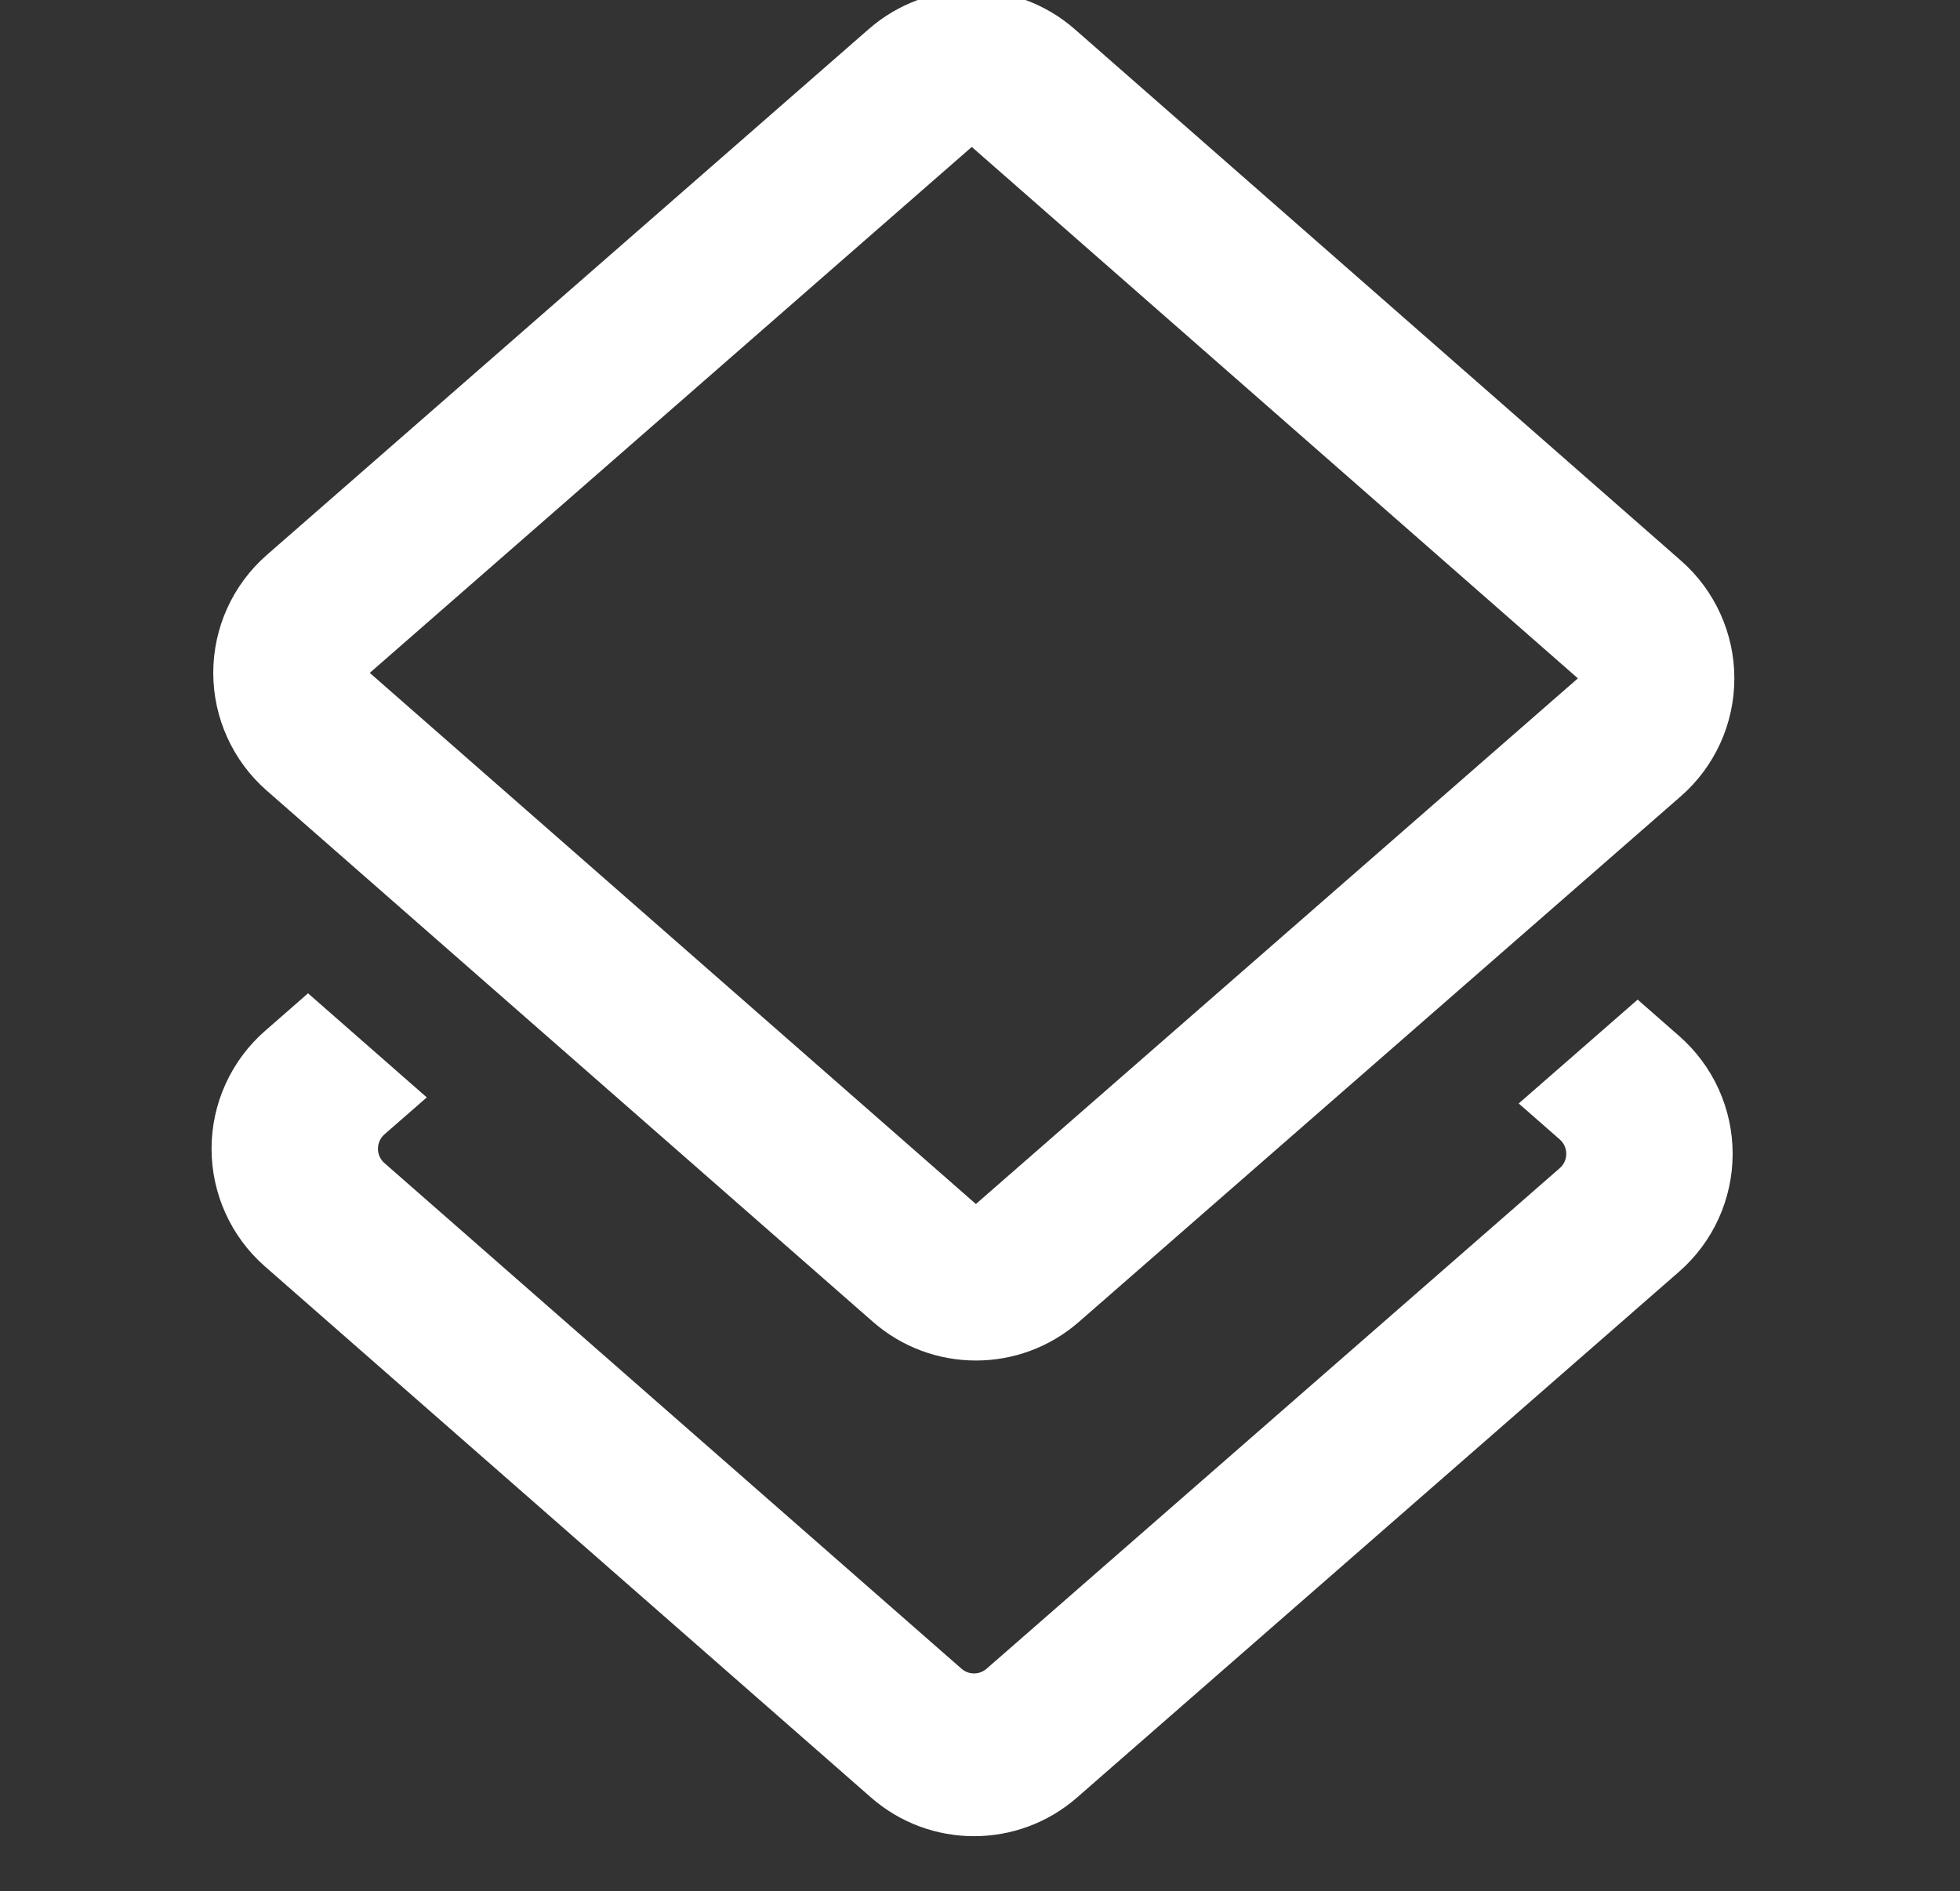
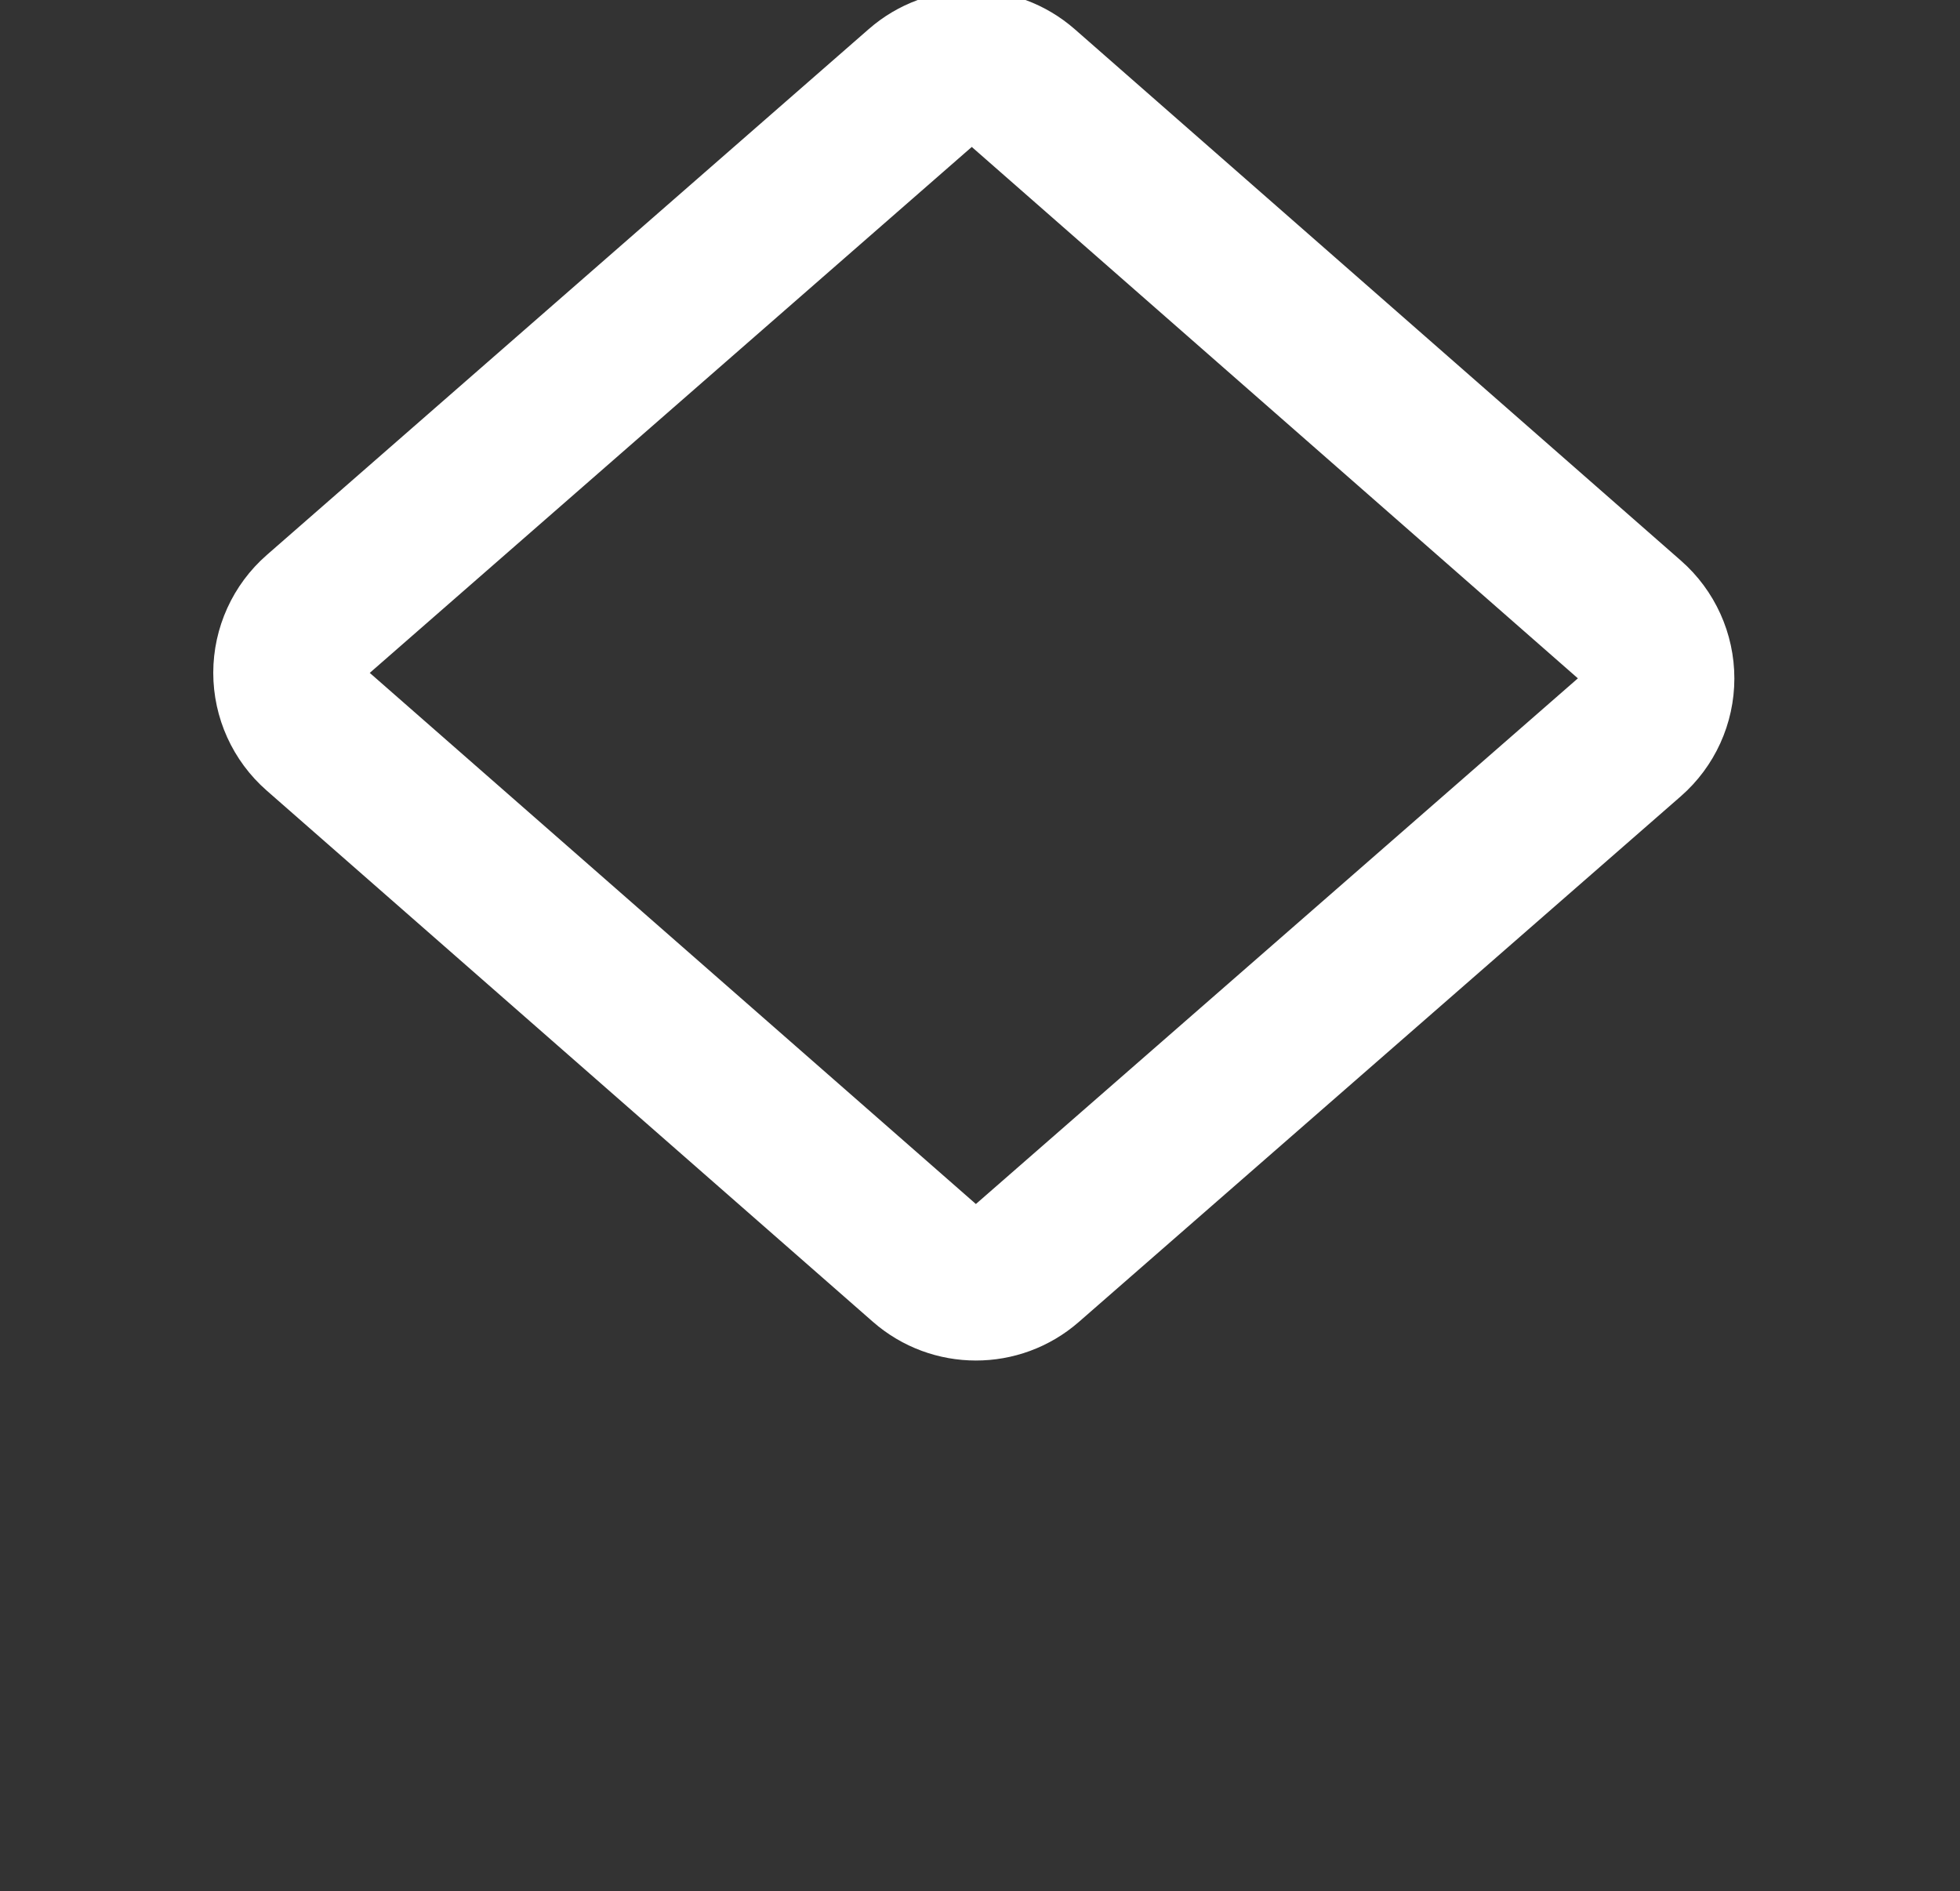
<svg xmlns="http://www.w3.org/2000/svg" width="100%" height="100%" viewBox="0 0 57 55" version="1.1" xml:space="preserve" style="fill-rule:evenodd;clip-rule:evenodd;stroke-linejoin:round;stroke-miterlimit:2;">
  <rect x="0" y="0" width="57" height="55" fill="#333333" stroke="none" />
  <g id="icon-overlay" transform="matrix(0.111,0,0,0.111,-68.938,-302.886)">
    <g transform="matrix(0.556,0.556,-0.551,0.551,818.99,1312.21)">
      <path d="M1679.46,1254.68C1680.47,1239.55 1674.96,1224.71 1664.33,1213.97C1653.71,1203.24 1639.01,1197.65 1624,1198.64L1355.99,1216.41C1329.91,1218.14 1309.12,1239.06 1307.37,1265.36L1289.45,1533.52C1288.44,1548.65 1293.96,1563.49 1304.58,1574.23C1315.21,1584.96 1329.92,1590.54 1344.92,1589.54L1612.88,1571.72C1638.94,1569.99 1659.72,1549.07 1661.48,1522.78L1679.46,1254.68ZM1627.42,1251.13L1359.41,1268.89L1341.49,1537.06L1609.44,1519.23L1627.42,1251.13Z" style="fill:white;" />
    </g>
    <g transform="matrix(1,0,0,1,-624,1524.75)">
-       <path d="M1325.77,1464.2L1356.88,1491.47C1356.88,1491.47 1350.35,1497.18 1345.79,1501.15C1344.71,1502.1 1344.09,1503.47 1344.08,1504.92C1344.08,1506.36 1344.7,1507.73 1345.79,1508.68C1368.75,1528.8 1476.68,1623.38 1496.97,1641.15C1498.85,1642.8 1501.66,1642.8 1503.55,1641.15C1523.76,1623.5 1630.83,1529.99 1653.71,1510.01C1654.8,1509.07 1655.42,1507.69 1655.42,1506.25C1655.42,1504.81 1654.8,1503.44 1653.72,1502.49C1649.27,1498.59 1642.96,1493.06 1642.96,1493.06L1674.12,1465.85L1685.04,1475.42C1693.93,1483.22 1699.03,1494.47 1699.01,1506.29C1699,1518.12 1693.89,1529.36 1684.98,1537.13L1527.23,1674.91C1511.76,1688.42 1488.68,1688.4 1473.24,1674.87L1314.47,1535.75C1305.58,1527.96 1300.48,1516.71 1300.49,1504.88C1300.5,1493.06 1305.61,1481.82 1314.51,1474.04L1325.77,1464.2Z" style="fill:white;" />
-     </g>
+       </g>
  </g>
</svg>